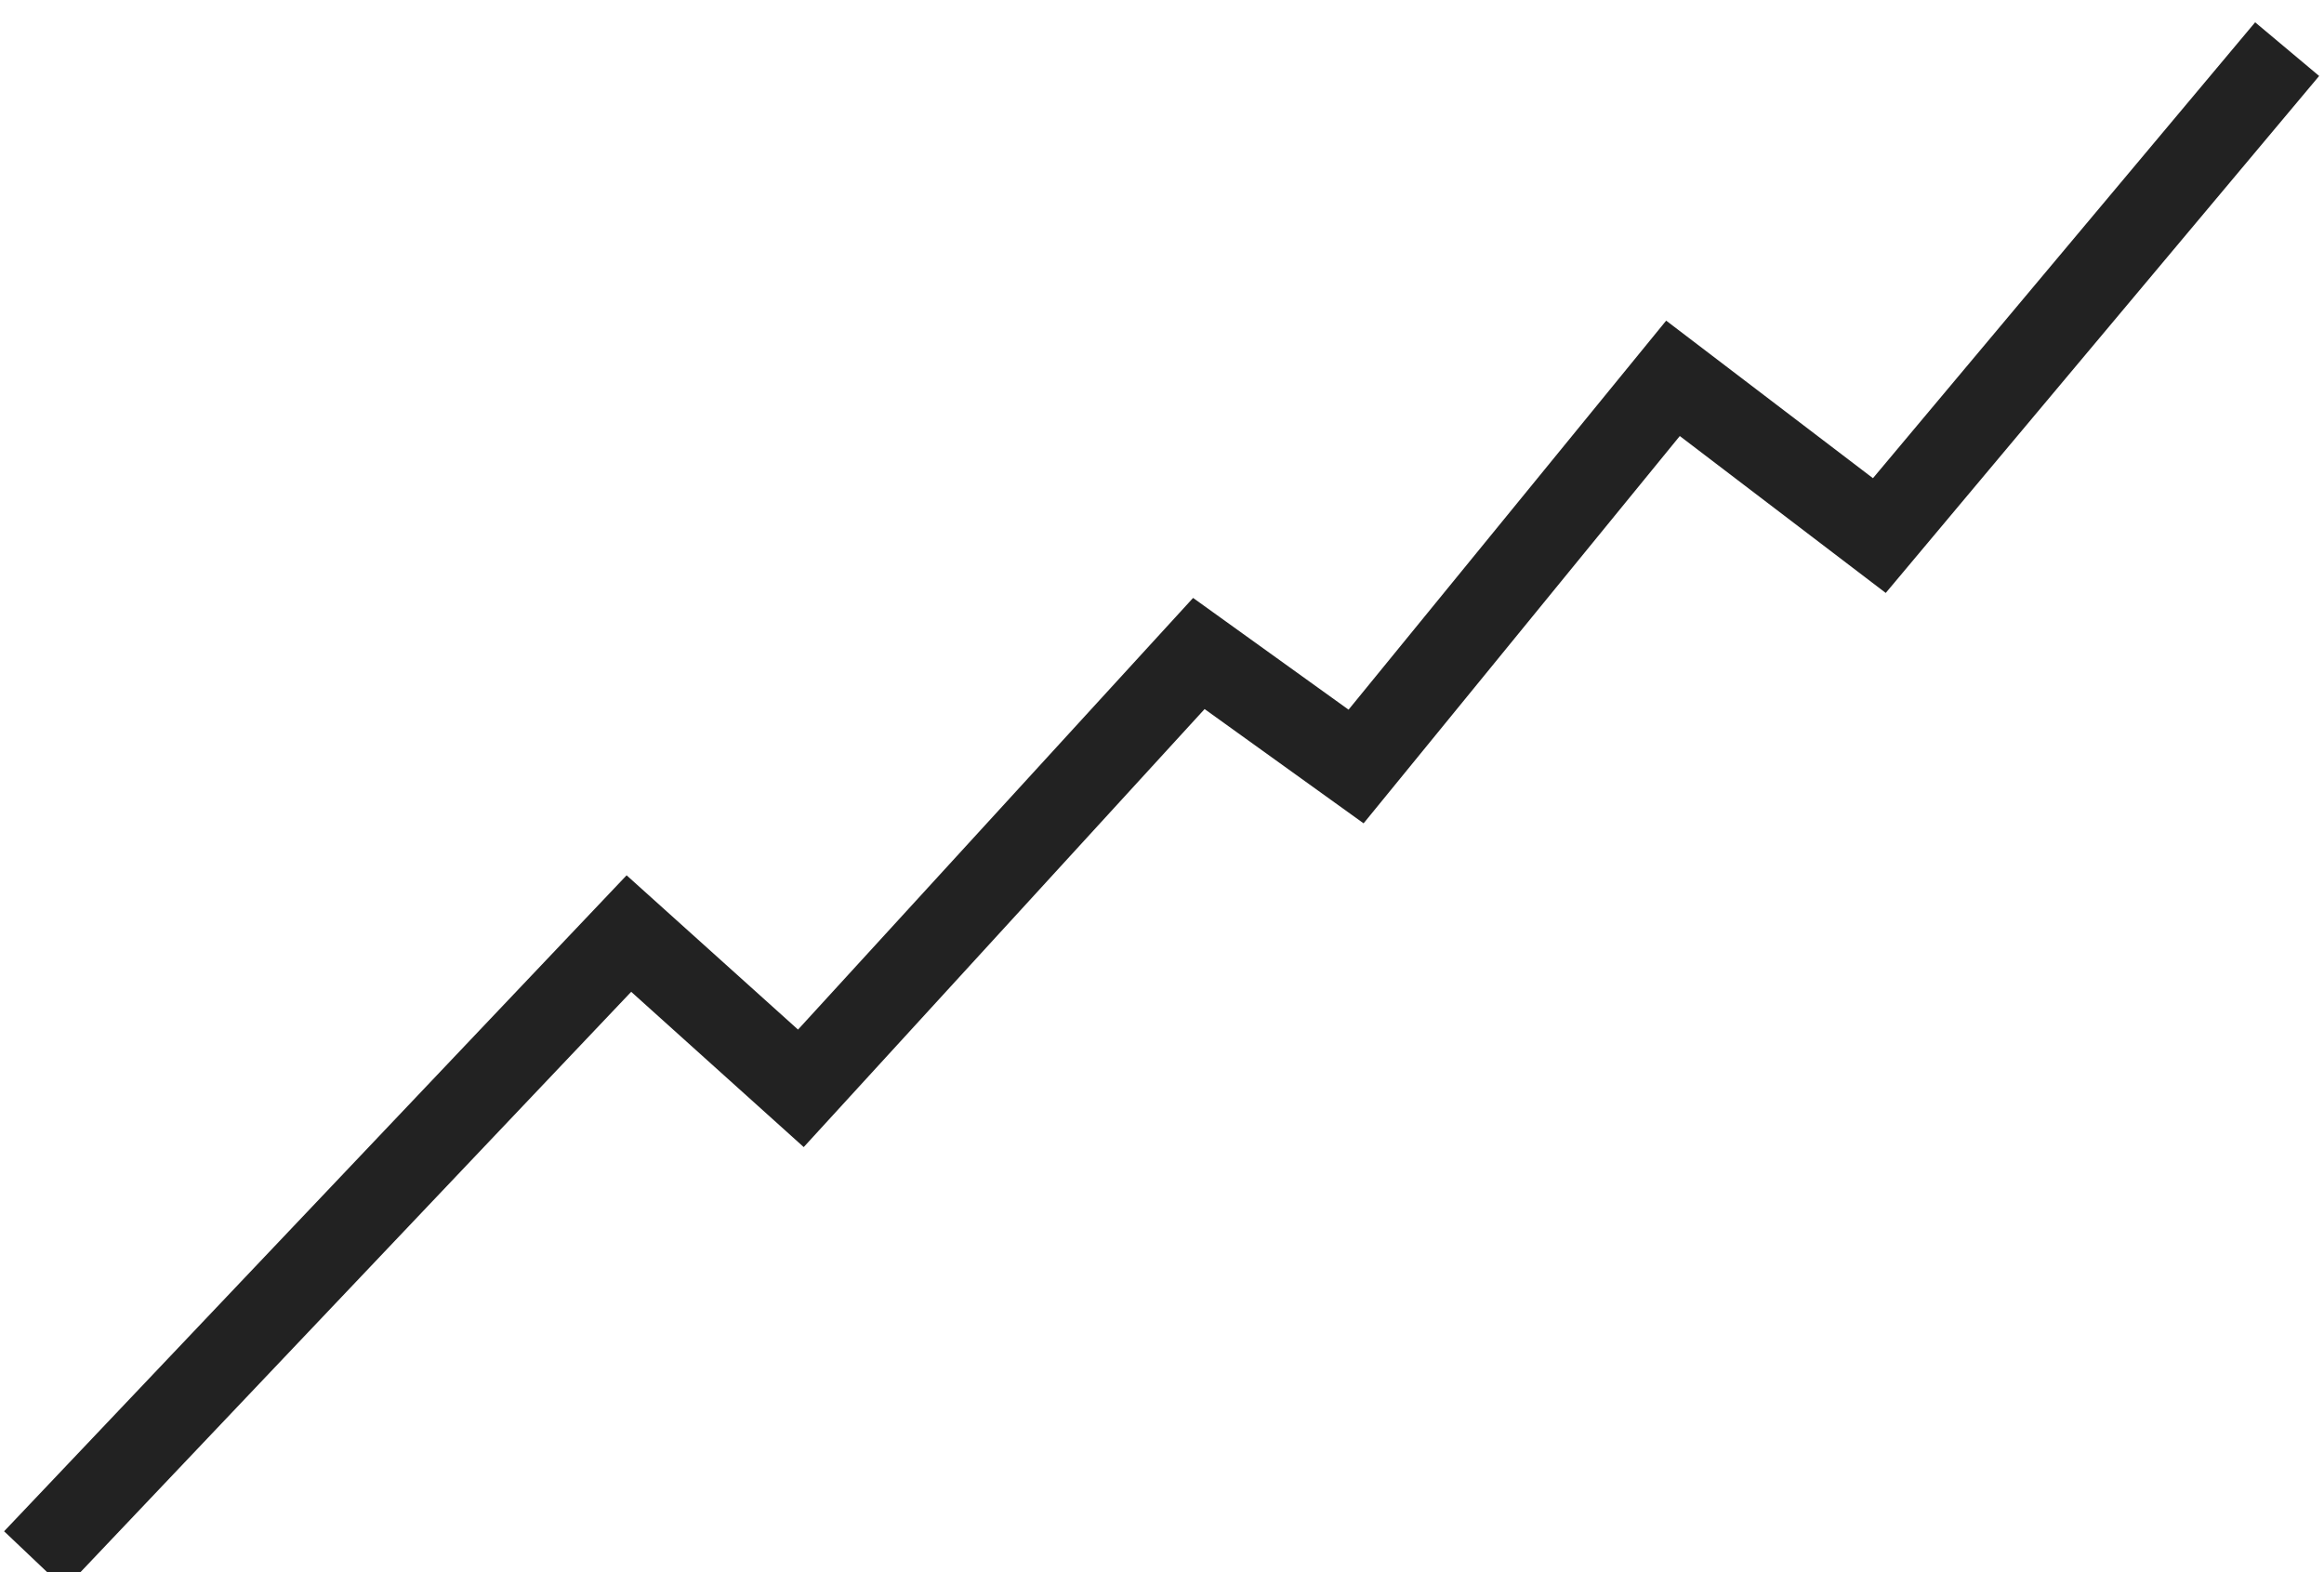
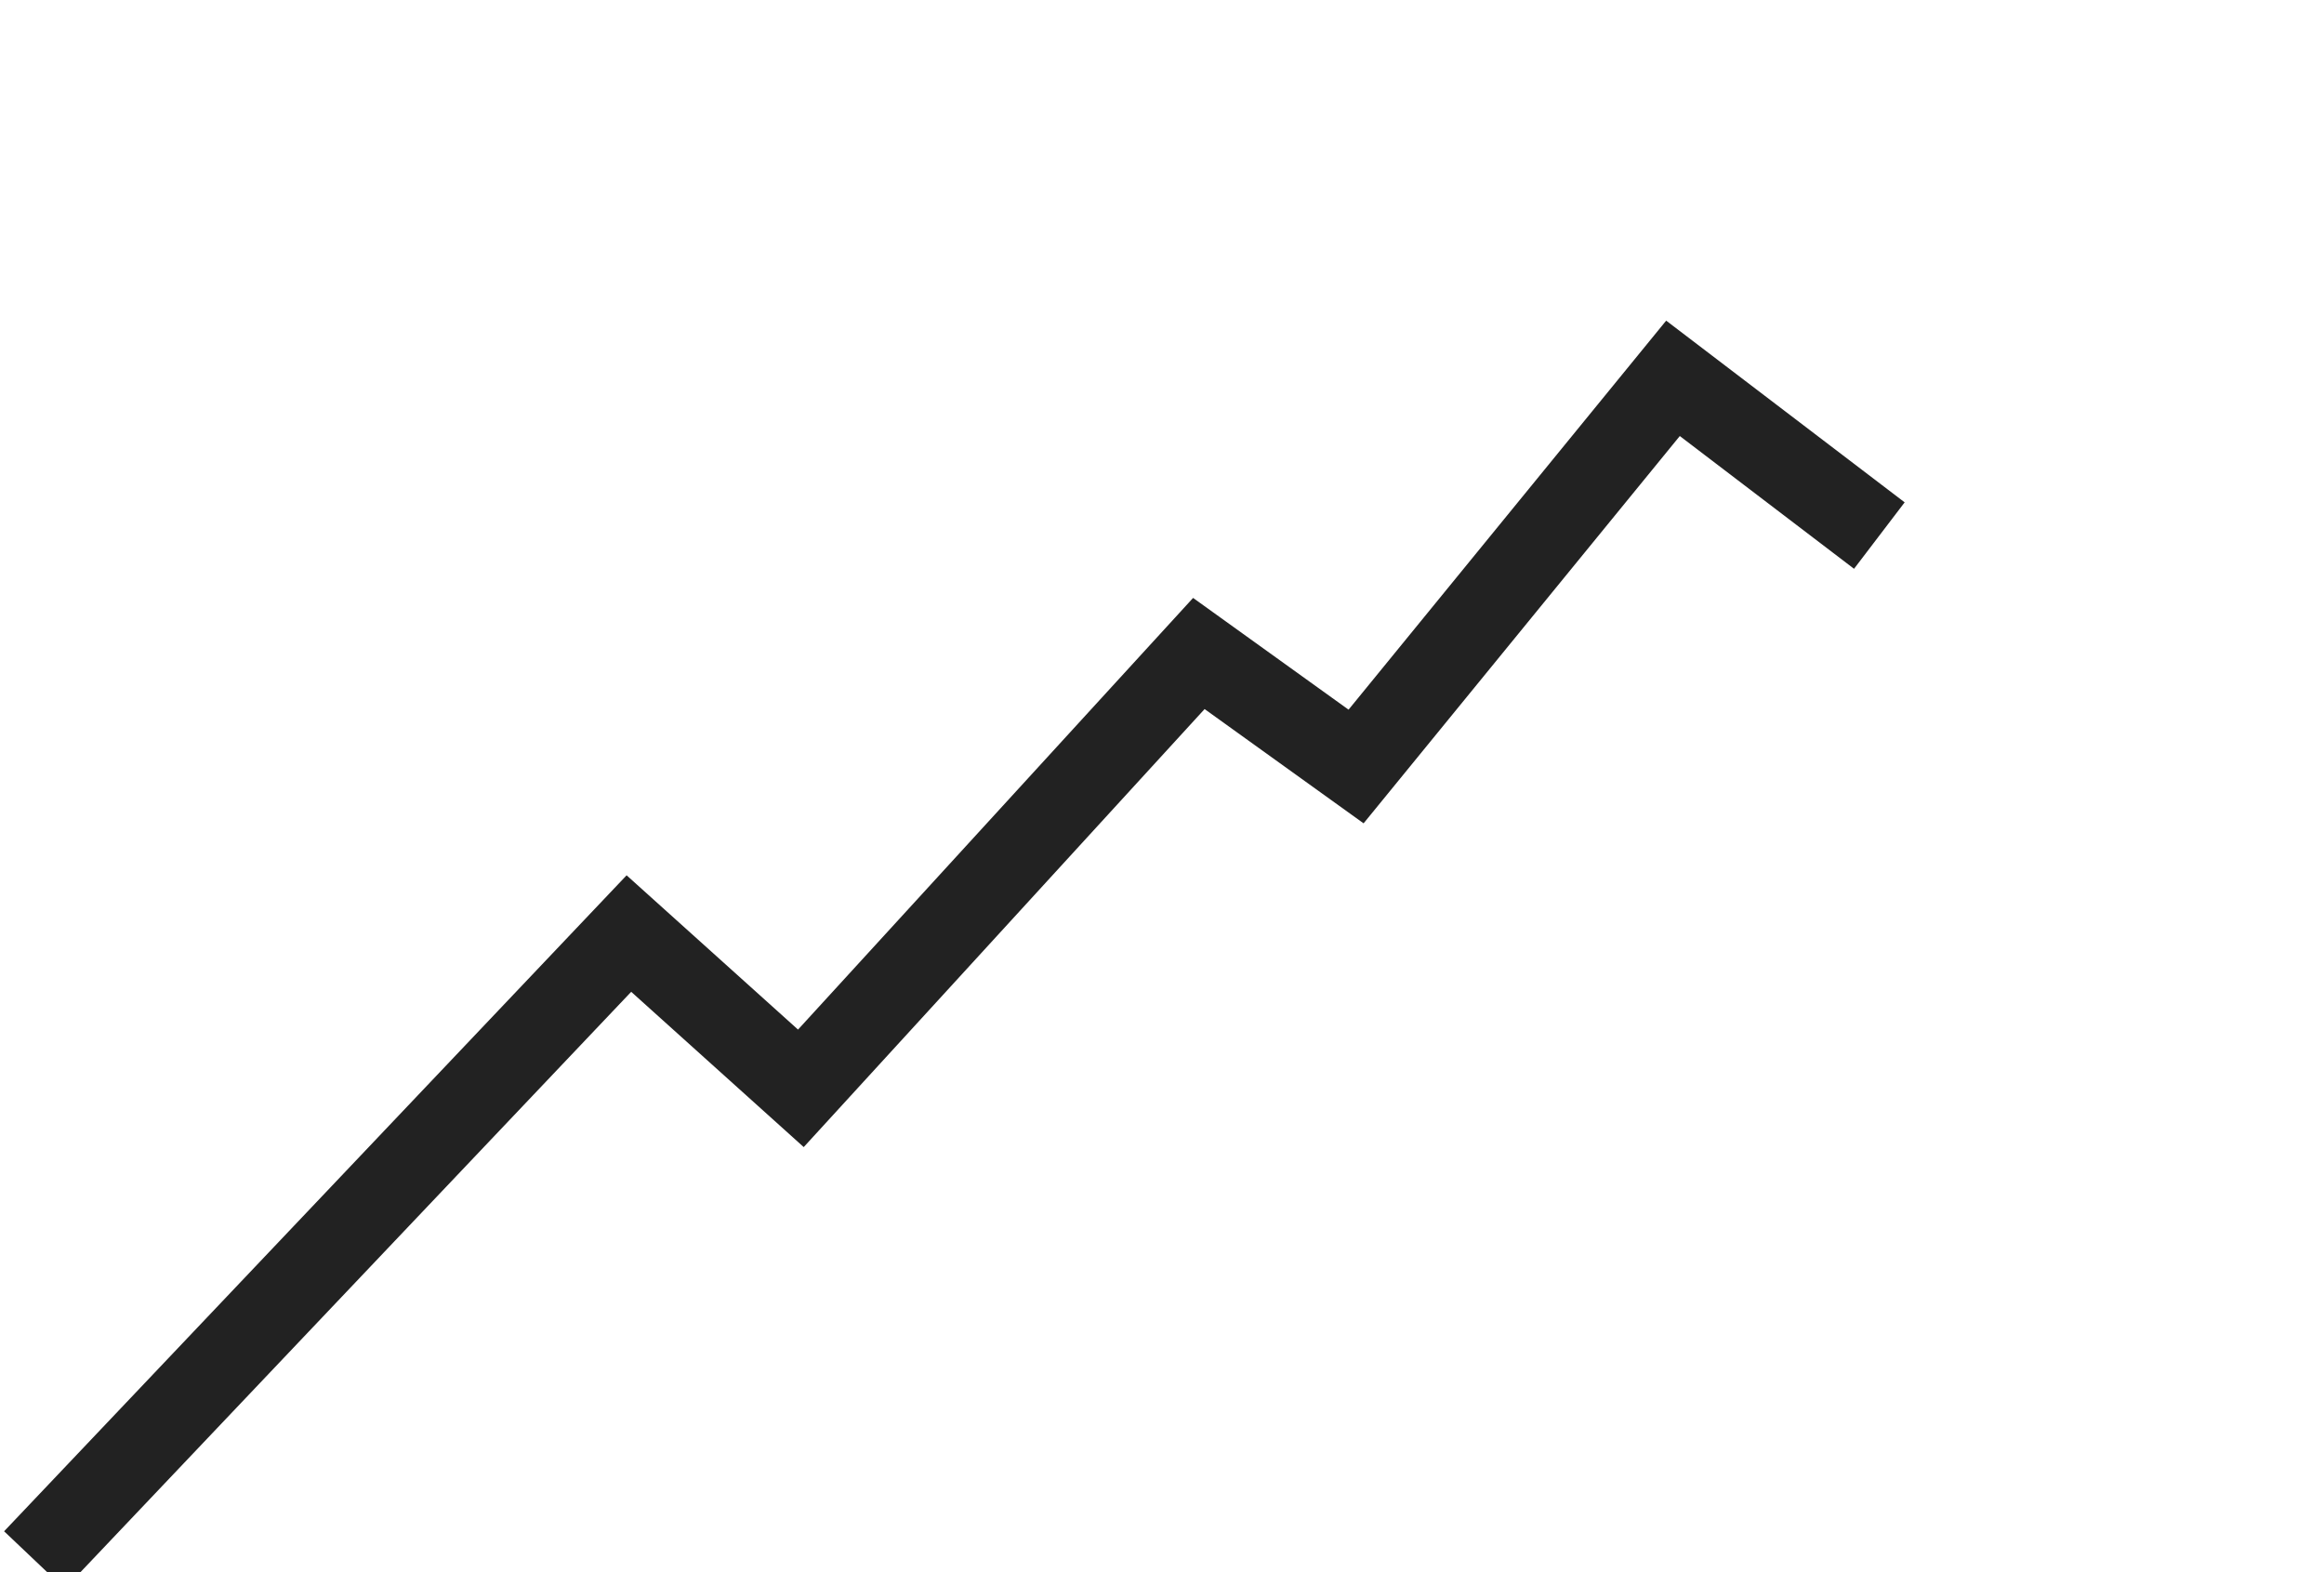
<svg xmlns="http://www.w3.org/2000/svg" width="473" height="320" viewBox="0 0 473 320" fill="none">
  <g filter="url(#filter0_i_1608_18567)">
-     <path d="M7 313.5L128 186L163 217.5L244 129L276 152L340.5 73L382.5 105L465.5 6" stroke="#222222" stroke-width="17" />
+     <path d="M7 313.5L128 186L163 217.5L244 129L276 152L340.5 73L382.5 105" stroke="#222222" stroke-width="17" />
  </g>
  <defs>
    <filter id="filter0_i_1608_18567" x="0.834" y="0.539" width="471.179" height="322.812" filterUnits="userSpaceOnUse" color-interpolation-filters="sRGB">
      <feFlood flood-opacity="0" result="BackgroundImageFix" />
      <feBlend mode="normal" in="SourceGraphic" in2="BackgroundImageFix" result="shape" />
      <feColorMatrix in="SourceAlpha" type="matrix" values="0 0 0 0 0 0 0 0 0 0 0 0 0 0 0 0 0 0 127 0" result="hardAlpha" />
      <feOffset dy="4" />
      <feGaussianBlur stdDeviation="2" />
      <feComposite in2="hardAlpha" operator="arithmetic" k2="-1" k3="1" />
      <feColorMatrix type="matrix" values="0 0 0 0 0 0 0 0 0 0 0 0 0 0 0 0 0 0 0.32 0" />
      <feBlend mode="normal" in2="shape" result="effect1_innerShadow_1608_18567" />
    </filter>
  </defs>
</svg>